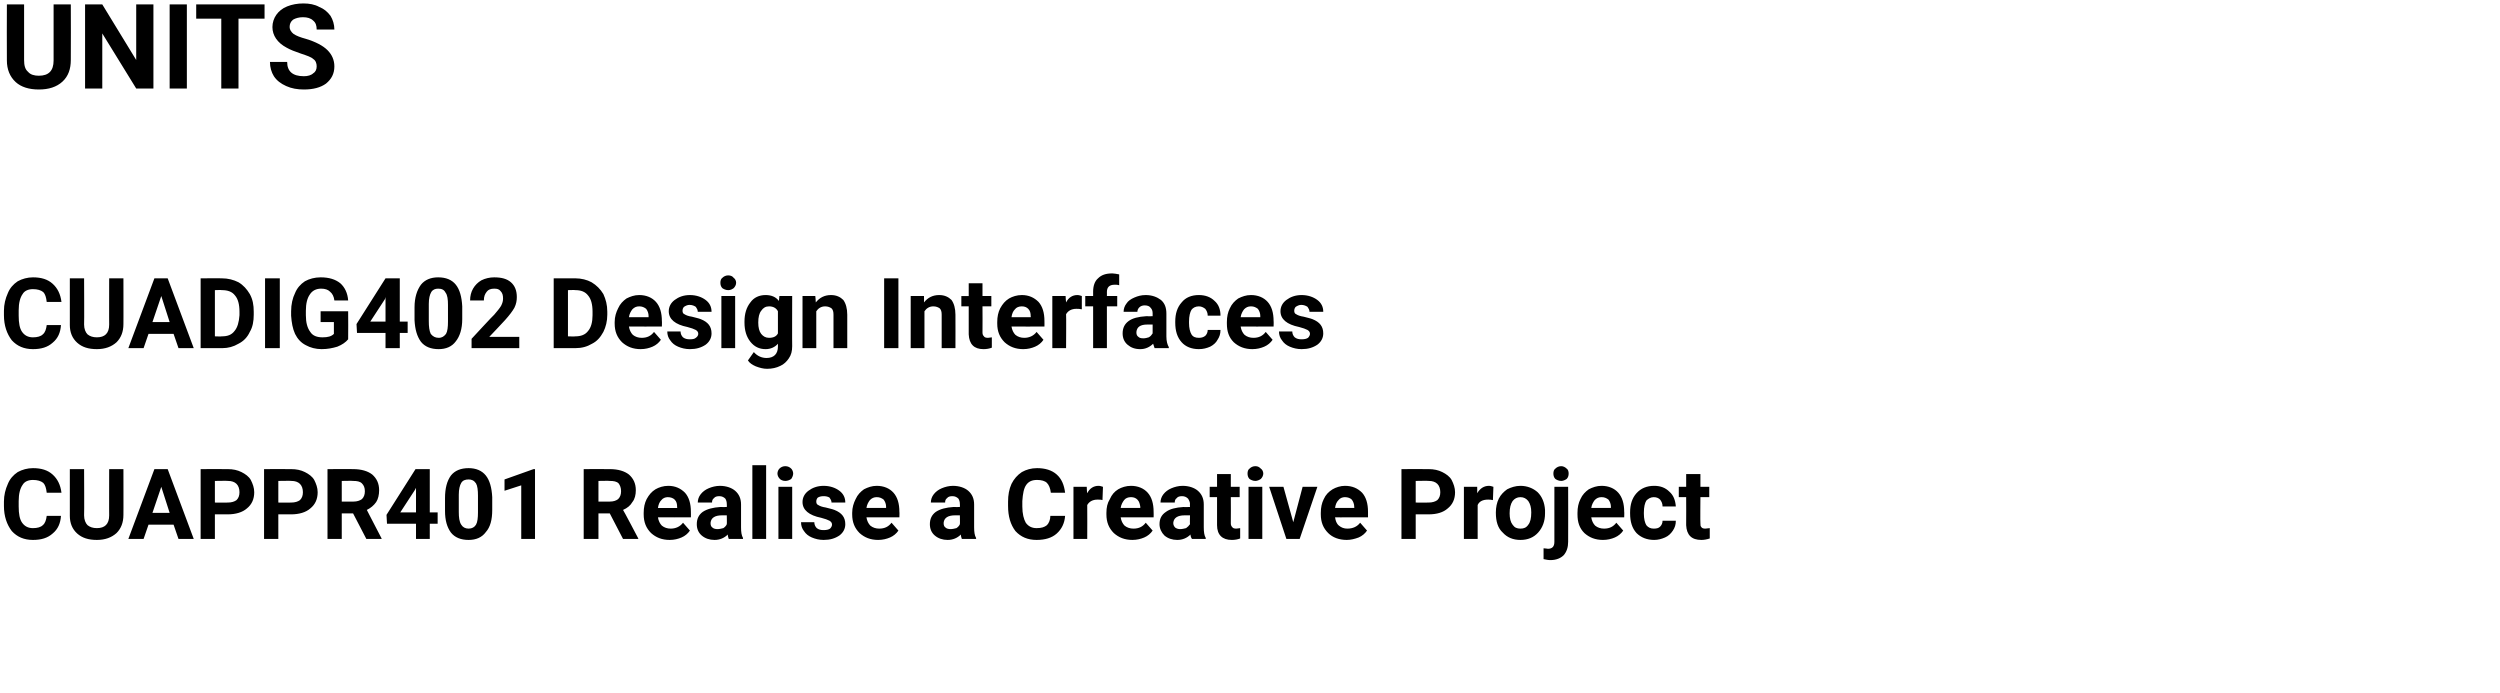
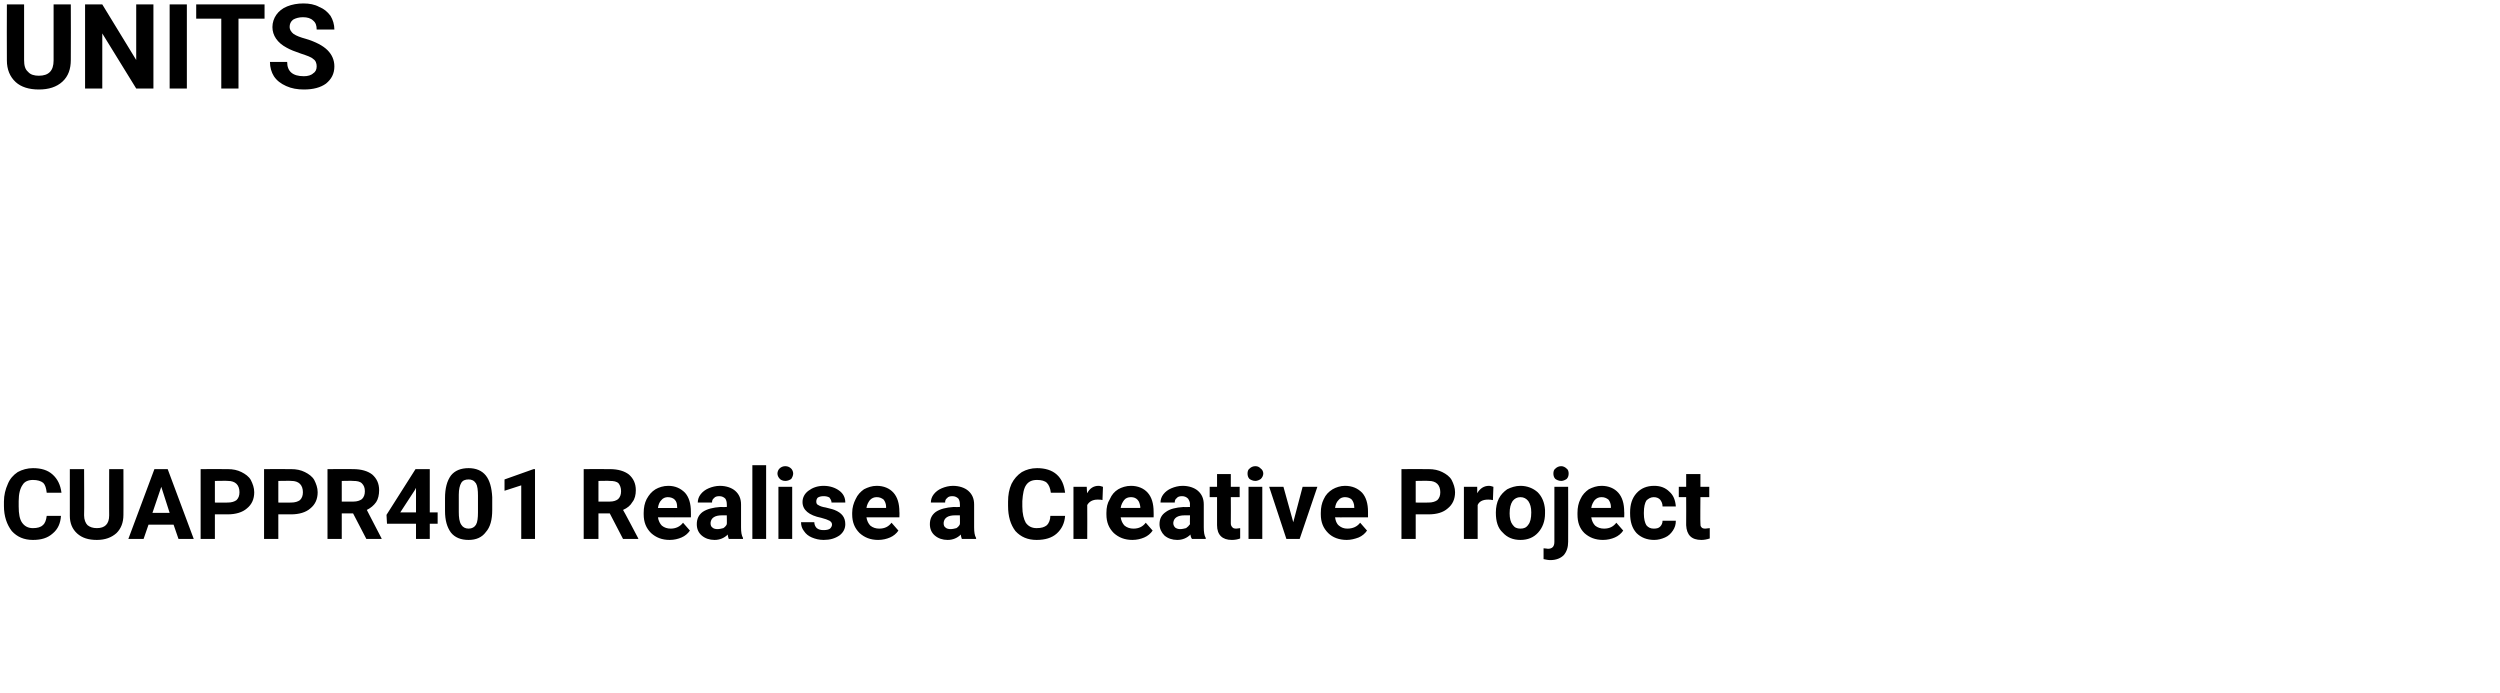
<svg xmlns="http://www.w3.org/2000/svg" version="1.1" width="508.4px" height="141px" viewBox="0 0 508.4 141">
  <desc>UNITS CUADIG402 Design Interfaces CUAPPR401 Realise a Creative Project</desc>
  <defs />
  <g id="Polygon31011">
    <path d="m12.4 104.9c-.1 1.5-.6 2.7-1.7 3.6c-1 .9-2.3 1.3-4 1.3c-1.8 0-3.2-.6-4.3-1.8c-1-1.3-1.6-3-1.6-5.1v-.9c0-1.3.3-2.5.8-3.6c.4-1 1.1-1.8 2-2.4c.9-.5 2-.8 3.1-.8c1.7 0 3 .4 4 1.3c1 .9 1.6 2.1 1.8 3.7h-3c-.1-.9-.3-1.6-.7-2c-.5-.4-1.2-.6-2.1-.6c-.9 0-1.7.3-2.1 1c-.5.7-.8 1.8-.8 3.3v1.1c0 1.5.2 2.6.7 3.3c.5.7 1.2 1.1 2.2 1.1c.9 0 1.6-.2 2-.6c.5-.4.7-1.1.8-1.9h2.9zm12.7-9.5s.02 9.35 0 9.3c0 1.6-.5 2.8-1.4 3.7c-1 .9-2.3 1.4-4 1.4c-1.7 0-3-.4-4-1.3c-1-.9-1.5-2.1-1.5-3.6c.02-.05 0-9.5 0-9.5h2.9s.05 9.37 0 9.4c0 .9.3 1.6.7 2c.5.4 1.1.6 1.9.6c1.6 0 2.5-.8 2.5-2.6c-.02.04 0-9.4 0-9.4h2.9zm10.2 11.3h-5.1l-1 2.9h-3.1l5.3-14.2h2.7l5.3 14.2h-3.1l-1-2.9zm-4.3-2.4h3.5L32.8 99l-1.8 5.3zm12.7.3v5h-2.9V95.4s5.51-.02 5.5 0c1.1 0 2 .2 2.8.6c.8.4 1.5.9 1.9 1.6c.4.8.7 1.6.7 2.5c0 1.4-.5 2.5-1.5 3.3c-.9.8-2.3 1.2-3.9 1.2h-2.6zm0-2.4s2.61.02 2.6 0c.8 0 1.4-.2 1.8-.5c.4-.4.6-.9.6-1.6c0-.7-.2-1.3-.6-1.7c-.4-.4-1-.6-1.7-.6c-.02-.05-2.7 0-2.7 0v4.4zm12.9 2.4v5h-2.9V95.4s5.51-.02 5.5 0c1.1 0 2 .2 2.8.6c.8.4 1.5.9 1.9 1.6c.4.8.7 1.6.7 2.5c0 1.4-.5 2.5-1.5 3.3c-.9.8-2.3 1.2-3.9 1.2h-2.6zm0-2.4s2.61.02 2.6 0c.8 0 1.4-.2 1.8-.5c.4-.4.6-.9.6-1.6c0-.7-.2-1.3-.6-1.7c-.4-.4-1-.6-1.7-.6c-.02-.05-2.7 0-2.7 0v4.4zm15.2 2.2h-2.3v5.2h-2.9V95.4s5.25-.02 5.2 0c1.7 0 3 .4 3.9 1.1c.9.8 1.4 1.8 1.4 3.2c0 .9-.2 1.8-.6 2.4c-.5.7-1.1 1.2-1.9 1.6c-.04-.05 3 5.8 3 5.8v.1h-3.1l-2.7-5.2zm-2.3-2.4s2.36.02 2.4 0c.7 0 1.3-.2 1.7-.5c.4-.4.6-.9.6-1.6c0-.7-.2-1.2-.6-1.6c-.4-.4-1-.5-1.8-.5c.05-.05-2.3 0-2.3 0v4.2zm17.9 2.2h1.6v2.3h-1.6v3.1h-2.8v-3.1h-5.9l-.1-1.8l5.9-9.3h2.9v8.8zm-6 0h3.2v-5l-.2.4l-3 4.6zm18.7-.5c0 2-.4 3.5-1.3 4.5c-.8 1.1-2 1.6-3.5 1.6c-1.6 0-2.8-.5-3.6-1.5c-.8-1.1-1.2-2.5-1.2-4.4v-2.6c0-2 .4-3.5 1.2-4.6c.8-1 2-1.5 3.6-1.5c1.5 0 2.7.5 3.5 1.5c.8 1 1.2 2.5 1.3 4.4v2.6zm-2.9-2.9c0-1.1-.1-2-.4-2.5c-.4-.6-.9-.8-1.5-.8c-.7 0-1.2.2-1.5.7c-.3.5-.5 1.3-.5 2.4v3.5c0 1.1.1 2 .5 2.6c.3.5.8.8 1.5.8c.7 0 1.2-.3 1.5-.8c.3-.5.4-1.4.4-2.5v-3.4zm11.6 8.8H106V98.7l-3.4 1.1v-2.3l5.9-2.1h.3v14.2zm15.2-5.2h-2.3v5.2h-3V95.4s5.31-.02 5.3 0c1.7 0 3 .4 3.9 1.1c.9.8 1.4 1.8 1.4 3.2c0 .9-.2 1.8-.7 2.4c-.4.7-1 1.2-1.9 1.6c.03-.05 3.1 5.8 3.1 5.8v.1h-3.1l-2.7-5.2zm-2.3-2.4s2.32.02 2.3 0c.8 0 1.3-.2 1.7-.5c.4-.4.6-.9.6-1.6c0-.7-.2-1.2-.5-1.6c-.4-.4-1-.5-1.8-.5c.01-.05-2.3 0-2.3 0v4.2zm14.5 7.8c-1.6 0-2.8-.5-3.8-1.4c-1-1-1.5-2.2-1.5-3.8v-.3c0-1.1.2-2 .6-2.8c.5-.9 1-1.5 1.8-2c.7-.4 1.6-.7 2.6-.7c1.4 0 2.5.5 3.4 1.4c.8.9 1.2 2.2 1.2 3.9c.02-.02 0 1.1 0 1.1c0 0-6.71.03-6.7 0c.1.7.4 1.3.8 1.7c.5.4 1.1.6 1.8.6c1 0 1.9-.4 2.5-1.2l1.4 1.6c-.4.6-1 1.1-1.7 1.4c-.7.3-1.5.5-2.4.5zm-.4-8.7c-.5 0-1 .2-1.3.6c-.4.4-.6.9-.7 1.6h3.9s.04-.21 0-.2c0-.6-.1-1.1-.5-1.5c-.3-.3-.8-.5-1.4-.5zm12.4 8.5c-.1-.3-.2-.6-.2-.9c-.7.7-1.6 1.1-2.7 1.1c-1 0-1.9-.3-2.6-.9c-.7-.6-1-1.4-1-2.3c0-1.1.4-1.9 1.2-2.5c.9-.6 2.1-.9 3.6-1c.04.04 1.3 0 1.3 0c0 0 .04-.56 0-.6c0-.4-.1-.8-.3-1.1c-.3-.3-.7-.5-1.2-.5c-.5 0-.9.1-1.1.4c-.3.2-.4.5-.4.9h-2.9c0-.6.2-1.2.6-1.7c.4-.5.9-.9 1.6-1.2c.7-.3 1.5-.5 2.3-.5c1.3 0 2.4.4 3.1 1c.8.7 1.2 1.6 1.2 2.8v4.6c0 1 .1 1.7.4 2.2v.2h-2.9zm-2.3-2c.4 0 .8-.1 1.2-.2c.3-.2.6-.5.7-.8c.04.01 0-1.8 0-1.8h-1c-1.4 0-2.2.5-2.3 1.5v.1c0 .4.1.7.4.9c.2.2.6.3 1 .3zm9.9 2H153v-15h2.8v15zm5.3 0h-2.8V99h2.8v10.6zm-3-13.3c0-.4.2-.8.4-1c.3-.3.7-.5 1.2-.5c.5 0 .9.2 1.2.5c.2.2.4.6.4 1c0 .4-.2.8-.4 1.1c-.3.2-.7.4-1.2.4c-.5 0-.9-.2-1.1-.4c-.3-.3-.5-.7-.5-1.1zm11.1 10.4c0-.4-.2-.6-.5-.8c-.4-.2-.9-.4-1.7-.6c-2.5-.5-3.8-1.6-3.8-3.2c0-.9.4-1.7 1.2-2.3c.8-.6 1.8-1 3.1-1c1.3 0 2.4.4 3.2 1c.8.6 1.2 1.4 1.2 2.4h-2.8c0-.4-.2-.7-.4-1c-.3-.2-.7-.3-1.2-.3c-.5 0-.9.1-1.2.3c-.2.2-.3.5-.3.8c0 .3.1.6.4.7c.3.2.8.4 1.5.5c.7.2 1.3.3 1.8.5c1.5.6 2.2 1.5 2.2 2.9c0 .9-.4 1.7-1.2 2.3c-.9.6-1.9.9-3.2.9c-.9 0-1.7-.2-2.4-.5c-.7-.3-1.2-.7-1.6-1.3c-.4-.5-.6-1.1-.6-1.8h2.7c0 .5.2.9.5 1.2c.4.3.8.4 1.4.4c.6 0 1-.1 1.3-.3c.2-.2.4-.5.4-.8zm9.4 3.1c-1.6 0-2.8-.5-3.8-1.4c-1-1-1.5-2.2-1.5-3.8v-.3c0-1.1.3-2 .7-2.8c.4-.9 1-1.5 1.7-2c.8-.4 1.6-.7 2.6-.7c1.4 0 2.6.5 3.4 1.4c.8.9 1.2 2.2 1.2 3.9c.04-.02 0 1.1 0 1.1c0 0-6.69.03-6.7 0c.1.7.4 1.3.8 1.7c.5.4 1.1.6 1.8.6c1.1 0 1.9-.4 2.5-1.2l1.4 1.6c-.4.6-1 1.1-1.7 1.4c-.7.3-1.5.5-2.4.5zm-.3-8.7c-.6 0-1 .2-1.4.6c-.3.4-.6.9-.7 1.6h4s-.03-.21 0-.2c0-.6-.2-1.1-.5-1.5c-.4-.3-.8-.5-1.4-.5zm17.3 8.5c-.1-.3-.2-.6-.2-.9c-.7.7-1.6 1.1-2.7 1.1c-1 0-1.9-.3-2.6-.9c-.7-.6-1-1.4-1-2.3c0-1.1.4-1.9 1.2-2.5c.9-.6 2.1-.9 3.6-1c.05.04 1.3 0 1.3 0c0 0 .04-.56 0-.6c0-.4-.1-.8-.3-1.1c-.3-.3-.7-.5-1.2-.5c-.5 0-.9.1-1.1.4c-.3.2-.4.5-.4.9h-2.9c0-.6.2-1.2.6-1.7c.4-.5.9-.9 1.6-1.2c.7-.3 1.5-.5 2.3-.5c1.3 0 2.4.4 3.1 1c.8.7 1.2 1.6 1.2 2.8v4.6c0 1 .1 1.7.4 2.2v.2h-2.9zm-2.3-2c.4 0 .8-.1 1.2-.2c.3-.2.6-.5.7-.8c.04.01 0-1.8 0-1.8h-1c-1.4 0-2.2.5-2.3 1.5v.1c0 .4.1.7.4.9c.2.2.6.3 1 .3zm23.3-2.7c-.1 1.5-.7 2.7-1.7 3.6c-1 .9-2.4 1.3-4.1 1.3c-1.8 0-3.2-.6-4.3-1.8c-1-1.3-1.5-3-1.5-5.1v-.9c0-1.3.2-2.5.7-3.6c.5-1 1.2-1.8 2.1-2.4c.9-.5 1.9-.8 3.1-.8c1.6 0 3 .4 4 1.3c1 .9 1.5 2.1 1.7 3.7h-2.9c-.1-.9-.4-1.6-.8-2c-.4-.4-1.1-.6-2-.6c-1 0-1.7.3-2.2 1c-.5.7-.7 1.8-.8 3.3v1.1c0 1.5.3 2.6.7 3.3c.5.7 1.2 1.1 2.2 1.1c1 0 1.6-.2 2.1-.6c.4-.4.7-1.1.7-1.9h3zm7.6-3.2c-.3-.1-.7-.1-1-.1c-1 0-1.7.4-2.1 1.1c.03-.01 0 6.9 0 6.9h-2.8V99h2.7s.05 1.29.1 1.3c.5-1 1.3-1.5 2.3-1.5c.3 0 .6.1.9.2l-.1 2.7zm6.1 8.1c-1.6 0-2.8-.5-3.8-1.4c-1-1-1.5-2.2-1.5-3.8v-.3c0-1.1.2-2 .7-2.8c.4-.9.9-1.5 1.7-2c.7-.4 1.6-.7 2.6-.7c1.4 0 2.6.5 3.4 1.4c.8.9 1.2 2.2 1.2 3.9c.03-.02 0 1.1 0 1.1c0 0-6.7.03-6.7 0c.1.7.4 1.3.8 1.7c.5.4 1.1.6 1.8.6c1.1 0 1.9-.4 2.5-1.2l1.4 1.6c-.4.6-1 1.1-1.7 1.4c-.7.3-1.5.5-2.4.5zm-.3-8.7c-.6 0-1.1.2-1.4.6c-.3.4-.6.9-.7 1.6h4s-.04-.21 0-.2c-.1-.6-.2-1.1-.6-1.5c-.3-.3-.7-.5-1.3-.5zm12.4 8.5c-.2-.3-.3-.6-.3-.9c-.7.7-1.6 1.1-2.7 1.1c-1 0-1.9-.3-2.6-.9c-.6-.6-1-1.4-1-2.3c0-1.1.4-1.9 1.3-2.5c.8-.6 2-.9 3.6-1c-.05.04 1.3 0 1.3 0c0 0-.05-.56 0-.6c0-.4-.2-.8-.4-1.1c-.3-.3-.7-.5-1.2-.5c-.5 0-.9.1-1.1.4c-.3.2-.4.5-.4.9H236c0-.6.2-1.2.6-1.7c.4-.5.9-.9 1.6-1.2c.7-.3 1.5-.5 2.3-.5c1.3 0 2.4.4 3.1 1c.8.7 1.2 1.6 1.2 2.8v4.6c0 1 .1 1.7.4 2.2v.2h-2.8zm-2.4-2c.4 0 .8-.1 1.2-.2c.3-.2.6-.5.8-.8c-.05.01 0-1.8 0-1.8h-1.1c-1.4 0-2.2.5-2.3 1.5v.1c0 .4.2.7.4.9c.3.2.6.3 1 .3zm10.3-11.2v2.6h1.8v2.1h-1.8s.03 5.28 0 5.3c0 .4.1.6.3.8c.1.2.4.3.8.3c.3 0 .6-.1.8-.1v2.1c-.5.2-1.1.3-1.7.3c-1.9 0-3-1-3-3v-5.7H246V99h1.5v-2.6h2.8zm6.4 13.2h-2.8V99h2.8v10.6zm-3-13.3c0-.4.1-.8.4-1c.3-.3.7-.5 1.2-.5c.5 0 .8.2 1.1.5c.3.2.5.6.5 1c0 .4-.2.8-.5 1.1c-.3.2-.7.4-1.1.4c-.5 0-.9-.2-1.2-.4c-.3-.3-.4-.7-.4-1.1zm9.3 9.9l1.9-7.2h3l-3.6 10.6h-2.7L258.1 99h2.9l2 7.2zm10.9 3.6c-1.6 0-2.9-.5-3.8-1.4c-1-1-1.5-2.2-1.5-3.8v-.3c0-1.1.2-2 .6-2.8c.4-.9 1-1.5 1.8-2c.7-.4 1.6-.7 2.5-.7c1.5 0 2.6.5 3.5 1.4c.8.9 1.2 2.2 1.2 3.9v1.1s-6.73.03-6.7 0c.1.7.3 1.3.8 1.7c.5.4 1 .6 1.7.6c1.1 0 2-.4 2.6-1.2l1.4 1.6c-.4.6-1 1.1-1.7 1.4c-.8.3-1.6.5-2.4.5zm-.4-8.7c-.5 0-1 .2-1.3.6c-.4.4-.6.9-.7 1.6h3.9s.03-.21 0-.2c0-.6-.2-1.1-.5-1.5c-.3-.3-.8-.5-1.4-.5zm14.4 3.5v5H285V95.4s5.52-.02 5.5 0c1.1 0 2 .2 2.8.6c.8.4 1.5.9 1.9 1.6c.4.8.7 1.6.7 2.5c0 1.4-.5 2.5-1.5 3.3c-.9.8-2.2 1.2-3.9 1.2h-2.6zm0-2.4s2.62.02 2.6 0c.8 0 1.4-.2 1.8-.5c.4-.4.6-.9.6-1.6c0-.7-.2-1.3-.6-1.7c-.4-.4-1-.6-1.7-.6c-.01-.05-2.7 0-2.7 0v4.4zm15.7-.5c-.4-.1-.7-.1-1-.1c-1.1 0-1.8.4-2.1 1.1v6.9h-2.8V99h2.7s.03 1.29 0 1.3c.6-1 1.4-1.5 2.4-1.5c.3 0 .6.1.9.2l-.1 2.7zm.6 2.5c0-1 .2-2 .6-2.8c.4-.8 1-1.4 1.7-1.9c.8-.4 1.7-.7 2.7-.7c1.4 0 2.6.5 3.5 1.3c.9.9 1.4 2.1 1.5 3.6v.7c0 1.6-.5 2.9-1.4 3.9c-.9 1-2.1 1.5-3.6 1.5c-1.5 0-2.7-.5-3.6-1.5c-1-.9-1.4-2.3-1.4-4v-.1zm2.8.2c0 1 .2 1.8.6 2.3c.4.6.9.8 1.6.8c.7 0 1.2-.2 1.6-.8c.4-.5.6-1.3.6-2.5c0-1-.2-1.7-.6-2.3c-.4-.5-.9-.8-1.6-.8c-.7 0-1.2.3-1.6.8c-.4.6-.6 1.4-.6 2.5zm11.9-5.4s.03 11.18 0 11.2c0 1.1-.3 2-.9 2.7c-.6.6-1.5 1-2.7 1c-.5 0-.9-.1-1.4-.2v-2.2c.4 0 .7.1.9.1c.9 0 1.3-.5 1.3-1.4V99h2.8zm-3-2.7c0-.4.1-.8.4-1c.3-.3.7-.5 1.2-.5c.4 0 .8.2 1.1.5c.3.2.4.6.4 1c0 .4-.1.8-.4 1.1c-.3.2-.7.4-1.1.4c-.5 0-.9-.2-1.2-.4c-.3-.3-.4-.7-.4-1.1zm10.1 13.5c-1.6 0-2.8-.5-3.8-1.4c-1-1-1.4-2.2-1.4-3.8v-.3c0-1.1.2-2 .6-2.8c.4-.9 1-1.5 1.7-2c.8-.4 1.6-.7 2.6-.7c1.4 0 2.6.5 3.4 1.4c.8.9 1.2 2.2 1.2 3.9c.04-.02 0 1.1 0 1.1c0 0-6.69.03-6.7 0c.1.7.4 1.3.8 1.7c.5.4 1.1.6 1.8.6c1.1 0 1.9-.4 2.5-1.2l1.4 1.6c-.4.6-1 1.1-1.7 1.4c-.7.3-1.5.5-2.4.5zm-.3-8.7c-.6 0-1 .2-1.4.6c-.3.4-.6.9-.7 1.6h4s-.03-.21 0-.2c0-.6-.2-1.1-.5-1.5c-.4-.3-.8-.5-1.4-.5zm10.6 6.4c.6 0 1-.1 1.3-.4c.3-.3.5-.7.5-1.2h2.7c0 .8-.2 1.4-.6 2c-.4.6-.9 1.1-1.6 1.4c-.7.3-1.4.5-2.2.5c-1.5 0-2.7-.5-3.6-1.4c-.9-1-1.3-2.3-1.3-4v-.2c0-1.6.4-2.9 1.3-3.9c.9-1 2.1-1.5 3.6-1.5c1.3 0 2.3.4 3.1 1.2c.8.7 1.2 1.7 1.3 3h-2.7c0-.6-.2-1-.5-1.4c-.3-.3-.7-.5-1.3-.5c-.6 0-1.1.3-1.5.7c-.3.5-.5 1.3-.5 2.4v.3c0 1 .2 1.8.5 2.3c.4.5.9.7 1.5.7zm9.5-11.1v2.6h1.8v2.1h-1.8s-.05 5.28 0 5.3c0 .4 0 .6.2.8c.1.2.4.3.8.3c.3 0 .6-.1.9-.1v2.1c-.6.2-1.2.3-1.7.3c-2 0-3-1-3.1-3c.03 0 0-5.7 0-5.7h-1.5V99h1.5v-2.6h2.9z" stroke="none" fill="#000" />
  </g>
  <g id="Polygon31010">
-     <path d="m12.4 66.1c-.1 1.5-.6 2.7-1.7 3.6c-1 .9-2.3 1.3-4 1.3c-1.8 0-3.2-.6-4.3-1.8c-1-1.3-1.6-3-1.6-5.1v-.9c0-1.3.3-2.5.8-3.6c.4-1 1.1-1.8 2-2.4c.9-.5 2-.8 3.1-.8c1.7 0 3 .4 4 1.3c1 .9 1.6 2.1 1.8 3.7h-3c-.1-.9-.3-1.6-.7-2c-.5-.4-1.2-.6-2.1-.6c-.9 0-1.7.3-2.1 1c-.5.7-.8 1.8-.8 3.3v1.1c0 1.5.2 2.6.7 3.3c.5.7 1.2 1.1 2.2 1.1c.9 0 1.6-.2 2-.6c.5-.4.7-1.1.8-1.9h2.9zm12.7-9.5s.02 9.35 0 9.3c0 1.6-.5 2.8-1.4 3.7c-1 .9-2.3 1.4-4 1.4c-1.7 0-3-.4-4-1.3c-1-.9-1.5-2.1-1.5-3.6c.02-.05 0-9.5 0-9.5h2.9s.05 9.37 0 9.4c0 .9.3 1.6.7 2c.5.4 1.1.6 1.9.6c1.6 0 2.5-.8 2.5-2.6c-.02.04 0-9.4 0-9.4h2.9zm10.2 11.3h-5.1l-1 2.9h-3.1l5.3-14.2h2.7l5.3 14.2h-3.1l-1-2.9zM31 65.5h3.5l-1.7-5.3l-1.8 5.3zm9.8 5.3V56.6s4.34-.02 4.3 0c1.3 0 2.4.3 3.4.8c1 .6 1.7 1.4 2.3 2.4c.6 1.1.8 2.2.8 3.6v.6c0 1.3-.2 2.5-.8 3.5c-.5 1.1-1.3 1.9-2.3 2.4c-1 .6-2.1.9-3.3.9h-4.4zM43.7 59v9.4s1.41.05 1.4 0c1.2 0 2-.3 2.6-1.1c.6-.7.9-1.8 1-3.2v-.7c0-1.5-.3-2.6-.9-3.3c-.6-.8-1.5-1.1-2.7-1.1c.04-.05-1.4 0-1.4 0zm13.2 11.8h-3V56.6h3v14.2zM70.8 69c-.5.6-1.2 1.1-2.2 1.5c-1 .3-2 .5-3.2.5c-1.2 0-2.3-.3-3.2-.8c-1-.5-1.7-1.3-2.2-2.3c-.5-1.1-.7-2.3-.8-3.7v-.9c0-1.4.3-2.7.8-3.7c.4-1 1.1-1.8 2-2.4c.9-.5 2-.8 3.2-.8c1.7 0 3 .4 4 1.2c.9.8 1.5 2 1.6 3.5H68c-.1-.8-.4-1.4-.9-1.8c-.4-.4-1-.6-1.8-.6c-1 0-1.8.4-2.3 1.2c-.5.7-.8 1.8-.8 3.3v.9c0 1.5.3 2.6.9 3.4c.5.8 1.4 1.1 2.5 1.1c1.1 0 1.8-.2 2.3-.7v-2.4h-2.7v-2.2h5.6s.04 5.7 0 5.7zm10.5-3.6h1.6v2.3h-1.6v3.1h-2.9v-3.1h-5.8l-.1-1.8l5.9-9.3h2.9v8.8zm-6 0h3.1v-5l-.1.4l-3 4.6zm18.7-.5c0 2-.5 3.5-1.3 4.5c-.8 1.1-2 1.6-3.5 1.6c-1.6 0-2.8-.5-3.6-1.5c-.8-1.1-1.2-2.5-1.3-4.4v-2.6c0-2 .5-3.5 1.3-4.6c.8-1 2-1.5 3.5-1.5c1.6 0 2.8.5 3.6 1.5c.8 1 1.2 2.5 1.3 4.4v2.6zM91.1 62c0-1.1-.1-2-.5-2.5c-.3-.6-.8-.8-1.5-.8c-.6 0-1.1.2-1.4.7c-.3.5-.5 1.3-.5 2.4v3.5c0 1.1.1 2 .4 2.6c.4.5.9.8 1.6.8c.7 0 1.1-.3 1.5-.8c.3-.5.4-1.4.4-2.5V62zm14.5 8.8h-9.7v-1.9s4.56-4.94 4.6-4.9c.6-.7 1.1-1.3 1.4-1.8c.3-.6.4-1 .4-1.5c0-.6-.1-1.1-.5-1.5c-.3-.4-.7-.5-1.3-.5c-.7 0-1.2.2-1.5.6c-.4.5-.6 1-.6 1.8h-2.8c0-.9.2-1.7.6-2.4c.4-.7 1-1.3 1.7-1.7c.8-.4 1.7-.6 2.6-.6c1.5 0 2.6.3 3.4 1c.8.7 1.2 1.7 1.2 3c0 .7-.1 1.4-.5 2.2c-.4.7-1 1.5-1.9 2.5c.02.02-3.2 3.4-3.2 3.4h6.1v2.3zm7 0V56.6s4.39-.02 4.4 0c1.2 0 2.4.3 3.3.8c1 .6 1.8 1.4 2.4 2.4c.5 1.1.8 2.2.8 3.6v.6c0 1.3-.3 2.5-.8 3.5c-.6 1.1-1.3 1.9-2.3 2.4c-1 .6-2.1.9-3.4.9h-4.4zm2.9-11.8v9.4s1.46.05 1.5 0c1.1 0 2-.3 2.6-1.1c.6-.7.9-1.8.9-3.2v-.7c0-1.5-.3-2.6-.9-3.3c-.6-.8-1.5-1.1-2.6-1.1c-.01-.05-1.5 0-1.5 0zm14.8 12c-1.6 0-2.8-.5-3.8-1.4c-1-1-1.5-2.2-1.5-3.8v-.3c0-1.1.3-2 .7-2.8c.4-.9 1-1.5 1.7-2c.8-.4 1.6-.7 2.6-.7c1.4 0 2.6.5 3.4 1.4c.8.9 1.2 2.2 1.2 3.9c.04-.02 0 1.1 0 1.1c0 0-6.69.03-6.7 0c.1.7.4 1.3.8 1.7c.5.4 1.1.6 1.8.6c1.1 0 1.9-.4 2.5-1.2l1.4 1.6c-.4.6-1 1.1-1.7 1.4c-.7.3-1.5.5-2.4.5zm-.3-8.7c-.6 0-1 .2-1.4.6c-.3.4-.6.9-.7 1.6h4s-.03-.21 0-.2c0-.6-.2-1.1-.5-1.5c-.4-.3-.8-.5-1.4-.5zm12 5.6c0-.4-.2-.6-.5-.8c-.4-.2-.9-.4-1.7-.6c-2.5-.5-3.8-1.6-3.8-3.2c0-.9.4-1.7 1.2-2.3c.8-.6 1.8-1 3.1-1c1.3 0 2.4.4 3.2 1c.8.6 1.2 1.4 1.2 2.4h-2.8c0-.4-.2-.7-.4-1c-.3-.2-.7-.4-1.3-.4c-.4 0-.8.2-1.1.4c-.2.2-.3.5-.3.8c0 .3.1.6.4.7c.3.2.8.4 1.5.5c.7.2 1.3.3 1.8.5c1.5.6 2.2 1.5 2.2 2.9c0 .9-.4 1.7-1.2 2.3c-.9.6-1.9.9-3.2.9c-.9 0-1.7-.2-2.4-.5c-.7-.3-1.2-.7-1.6-1.3c-.4-.5-.6-1.1-.6-1.8h2.7c0 .5.2.9.5 1.2c.4.3.8.4 1.4.4c.6 0 1-.1 1.2-.3c.3-.2.5-.5.5-.8zm7.5 2.9h-2.8V60.2h2.8v10.6zm-3-13.3c0-.4.1-.8.4-1c.3-.3.7-.5 1.2-.5c.5 0 .9.2 1.1.5c.3.2.5.6.5 1c0 .4-.2.8-.5 1.1c-.3.2-.6.4-1.1.4c-.5 0-.9-.2-1.2-.4c-.3-.3-.4-.7-.4-1.1zm4.9 7.9c0-1.6.4-2.9 1.2-3.9c.7-1 1.8-1.5 3.1-1.5c1.2 0 2.1.4 2.7 1.2l.1-1h2.6s-.03 10.25 0 10.2c0 1-.2 1.8-.7 2.5c-.4.6-1 1.2-1.7 1.5c-.8.4-1.7.6-2.7.6c-.8 0-1.5-.2-2.3-.5c-.7-.3-1.3-.7-1.6-1.2l1.2-1.7c.7.8 1.6 1.2 2.6 1.2c.7 0 1.3-.2 1.7-.6c.4-.4.6-1 .6-1.7v-.6c-.6.7-1.5 1.1-2.5 1.1c-1.3 0-2.3-.5-3.1-1.5c-.8-1-1.2-2.3-1.2-3.9v-.2zm2.8.2c0 1 .2 1.8.6 2.3c.4.5.9.8 1.6.8c.9 0 1.5-.3 1.8-.9v-4.5c-.3-.6-.9-1-1.8-1c-.7 0-1.2.3-1.6.9c-.4.5-.6 1.3-.6 2.4zm11.6-5.4s.13 1.25.1 1.3c.8-1 1.8-1.5 3.1-1.5c1.1 0 1.9.4 2.5 1c.5.7.8 1.7.8 3v6.8h-2.8s-.02-6.76 0-6.8c0-.6-.1-1-.4-1.3c-.3-.2-.7-.4-1.3-.4c-.8 0-1.4.4-1.8 1v7.5h-2.8V60.2h2.6zm16.9 10.6h-2.9V56.6h2.9v14.2zm5.2-10.6s.04 1.25 0 1.3c.8-1 1.8-1.5 3.1-1.5c1.1 0 1.9.4 2.5 1c.5.7.8 1.7.8 3c.02-.03 0 6.8 0 6.8h-2.8s-.01-6.76 0-6.8c0-.6-.1-1-.4-1.3c-.3-.2-.7-.4-1.3-.4c-.8 0-1.4.4-1.8 1c.02.05 0 7.5 0 7.5h-2.8V60.2h2.7zm11.9-2.6v2.6h1.8v2.1h-1.8s.03 5.28 0 5.3c0 .4.1.6.3.8c.1.2.4.3.8.3c.3 0 .6-.1.8-.1v2.1c-.5.2-1.1.3-1.7.3c-1.9 0-2.9-1-3-3v-5.7h-1.5v-2.1h1.5v-2.6h2.8zm8.3 13.4c-1.6 0-2.8-.5-3.8-1.4c-1-1-1.5-2.2-1.5-3.8v-.3c0-1.1.2-2 .6-2.8c.5-.9 1-1.5 1.8-2c.7-.4 1.6-.7 2.6-.7c1.4 0 2.5.5 3.4 1.4c.8.9 1.2 2.2 1.2 3.9c.02-.02 0 1.1 0 1.1c0 0-6.71.03-6.7 0c.1.7.4 1.3.8 1.7c.5.4 1.1.6 1.8.6c1 0 1.9-.4 2.5-1.2l1.4 1.6c-.4.6-1 1.1-1.7 1.4c-.7.3-1.5.5-2.4.5zm-.3-8.7c-.6 0-1.1.2-1.4.6c-.4.4-.6.9-.7 1.6h3.9s.05-.21 0-.2c0-.6-.1-1.1-.5-1.5c-.3-.3-.7-.5-1.3-.5zm12.2.6c-.4-.1-.8-.1-1.1-.1c-1 0-1.7.4-2.1 1.1c.05-.01 0 6.9 0 6.9H214V60.2h2.7s.07 1.29.1 1.3c.5-1 1.3-1.5 2.3-1.5c.3 0 .6.1.9.2v2.7zm2.3 7.9v-8.5h-1.6v-2.1h1.6s-.01-.86 0-.9c0-1.1.3-2.1 1-2.7c.7-.7 1.6-1 2.9-1c.4 0 .8.1 1.4.2v2.2c-.3-.1-.6-.1-.9-.1c-1.1 0-1.6.5-1.6 1.5c.02-.02 0 .8 0 .8h2.1v2.1h-2.1v8.5h-2.8zm12.5 0l-.3-.9c-.7.7-1.6 1.1-2.6 1.1c-1.1 0-1.9-.3-2.6-.9c-.7-.6-1-1.4-1-2.3c0-1.1.4-1.9 1.2-2.5c.8-.6 2-.9 3.6-1c.01.04 1.3 0 1.3 0v-.6c0-.4-.1-.8-.4-1.1c-.2-.3-.6-.5-1.2-.5c-.4 0-.8.1-1.1.4c-.2.2-.4.5-.4.9h-2.8c0-.6.2-1.2.6-1.7c.3-.5.9-.9 1.6-1.2c.7-.3 1.4-.5 2.3-.5c1.3 0 2.3.4 3.1 1c.8.7 1.1 1.6 1.1 2.8v4.6c0 1 .2 1.7.5 2.2c-.04.03 0 .2 0 .2h-2.9zm-2.3-2c.4 0 .8-.1 1.1-.2c.4-.2.6-.5.8-.8V66h-1.1c-1.4 0-2.1.5-2.2 1.5v.1c0 .4.1.7.4.9c.2.2.5.3 1 .3zm11.3-.1c.5 0 .9-.1 1.3-.4c.3-.3.5-.7.5-1.2h2.6c0 .8-.2 1.4-.6 2c-.3.6-.9 1.1-1.5 1.4c-.7.3-1.4.5-2.3.5c-1.5 0-2.7-.5-3.5-1.4c-.9-1-1.3-2.3-1.3-4v-.2c0-1.6.4-2.9 1.3-3.9c.8-1 2-1.5 3.5-1.5c1.3 0 2.4.4 3.2 1.2c.8.7 1.2 1.7 1.2 3h-2.6c0-.6-.2-1-.5-1.4c-.4-.3-.8-.5-1.3-.5c-.7 0-1.2.3-1.5.7c-.3.5-.5 1.3-.5 2.4v.3c0 1 .2 1.8.5 2.3c.3.5.8.7 1.5.7zm10.9 2.3c-1.6 0-2.8-.5-3.8-1.4c-1-1-1.4-2.2-1.4-3.8v-.3c0-1.1.2-2 .6-2.8c.4-.9 1-1.5 1.7-2c.8-.4 1.6-.7 2.6-.7c1.4 0 2.6.5 3.4 1.4c.8.9 1.2 2.2 1.2 3.9c.04-.02 0 1.1 0 1.1c0 0-6.69.03-6.7 0c.1.7.4 1.3.8 1.7c.5.4 1.1.6 1.8.6c1.1 0 1.9-.4 2.5-1.2l1.4 1.6c-.4.6-1 1.1-1.7 1.4c-.7.3-1.5.5-2.4.5zm-.3-8.7c-.6 0-1 .2-1.4.6c-.3.4-.6.9-.7 1.6h4s-.03-.21 0-.2c0-.6-.2-1.1-.5-1.5c-.4-.3-.8-.5-1.4-.5zm12 5.6c0-.4-.2-.6-.5-.8c-.4-.2-.9-.4-1.7-.6c-2.5-.5-3.8-1.6-3.8-3.2c0-.9.4-1.7 1.2-2.3c.8-.6 1.8-1 3.1-1c1.3 0 2.4.4 3.2 1c.8.6 1.2 1.4 1.2 2.4h-2.8c0-.4-.2-.7-.4-1c-.3-.2-.7-.4-1.3-.4c-.4 0-.8.2-1.1.4c-.2.2-.3.5-.3.8c0 .3.1.6.4.7c.3.2.8.4 1.5.5c.7.2 1.3.3 1.8.5c1.5.6 2.2 1.5 2.2 2.9c0 .9-.4 1.7-1.2 2.3c-.9.6-1.9.9-3.2.9c-.9 0-1.7-.2-2.4-.5c-.7-.3-1.2-.7-1.6-1.3c-.4-.5-.6-1.1-.6-1.8h2.7c0 .5.2.9.5 1.2c.4.3.8.4 1.4.4c.6 0 1-.1 1.3-.3c.2-.2.4-.5.4-.8z" stroke="none" fill="#000" />
-   </g>
+     </g>
  <g id="Polygon31009">
    <path d="m14.4.9s.04 11.28 0 11.3c0 1.8-.5 3.3-1.7 4.4c-1.2 1.1-2.8 1.6-4.8 1.6c-2 0-3.6-.5-4.7-1.5c-1.2-1.1-1.8-2.6-1.8-4.4c-.04 0 0-11.4 0-11.4h3.5s-.02 11.3 0 11.3c0 1.1.2 1.9.8 2.4c.5.6 1.3.8 2.2.8c2 0 3-1 3-3.1V.9h3.5zM31.2 18h-3.5L20.8 6.8V18h-3.5V.9h3.5l6.9 11.3V.9h3.5V18zm6.8 0h-3.5V.9h3.5V18zM53.8 3.8h-5.3V18H45V3.8h-5.1V.9h13.9v2.9zm10.6 9.7c0-.6-.2-1.2-.7-1.5c-.4-.4-1.3-.7-2.5-1.1c-1.2-.4-2.2-.8-2.9-1.2c-1.9-1-2.9-2.5-2.9-4.2c0-.9.3-1.8.8-2.5c.5-.7 1.2-1.3 2.2-1.7c1-.4 2.1-.6 3.3-.6c1.2 0 2.3.2 3.2.7c1 .4 1.7 1 2.3 1.8c.5.8.8 1.8.8 2.8h-3.6c0-.8-.2-1.4-.7-1.8c-.5-.5-1.2-.7-2.1-.7c-.8 0-1.5.2-2 .5c-.5.4-.7.9-.7 1.5c0 .5.3 1 .8 1.4c.6.4 1.4.7 2.5 1c2 .6 3.5 1.4 4.4 2.3c.9.9 1.4 2 1.4 3.3c0 1.5-.6 2.6-1.7 3.5c-1.1.8-2.6 1.2-4.5 1.2c-1.3 0-2.5-.2-3.6-.7c-1.1-.5-1.9-1.1-2.5-2c-.5-.8-.8-1.8-.8-2.9h3.5c0 1.9 1.1 2.9 3.4 2.9c.8 0 1.5-.2 1.9-.6c.5-.3.7-.8.7-1.4z" stroke="none" fill="#000" />
  </g>
</svg>